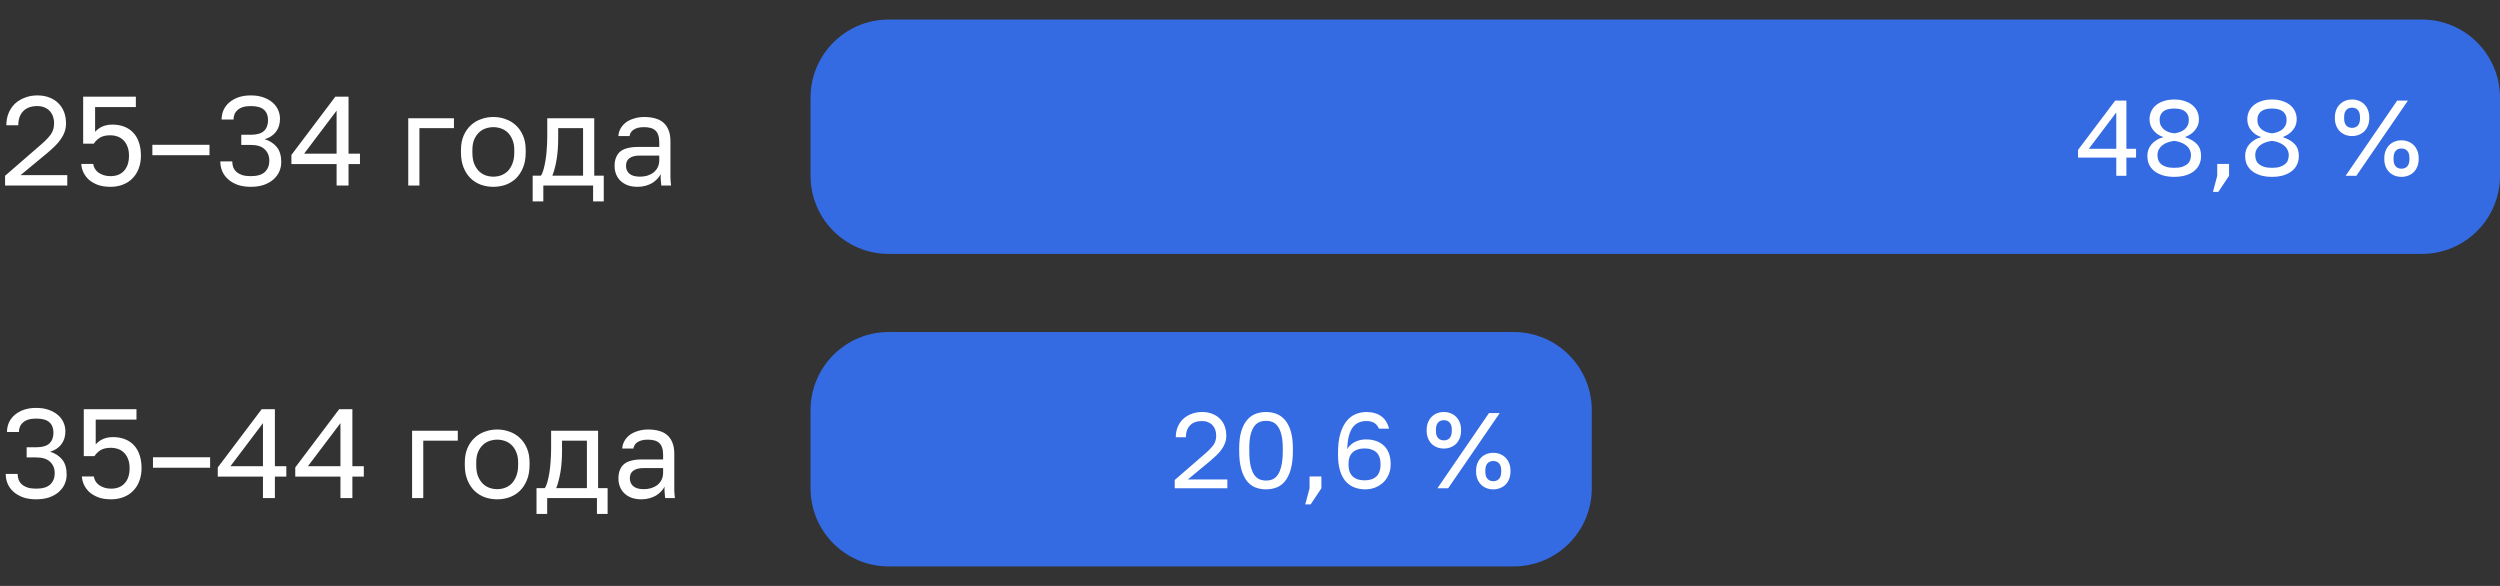
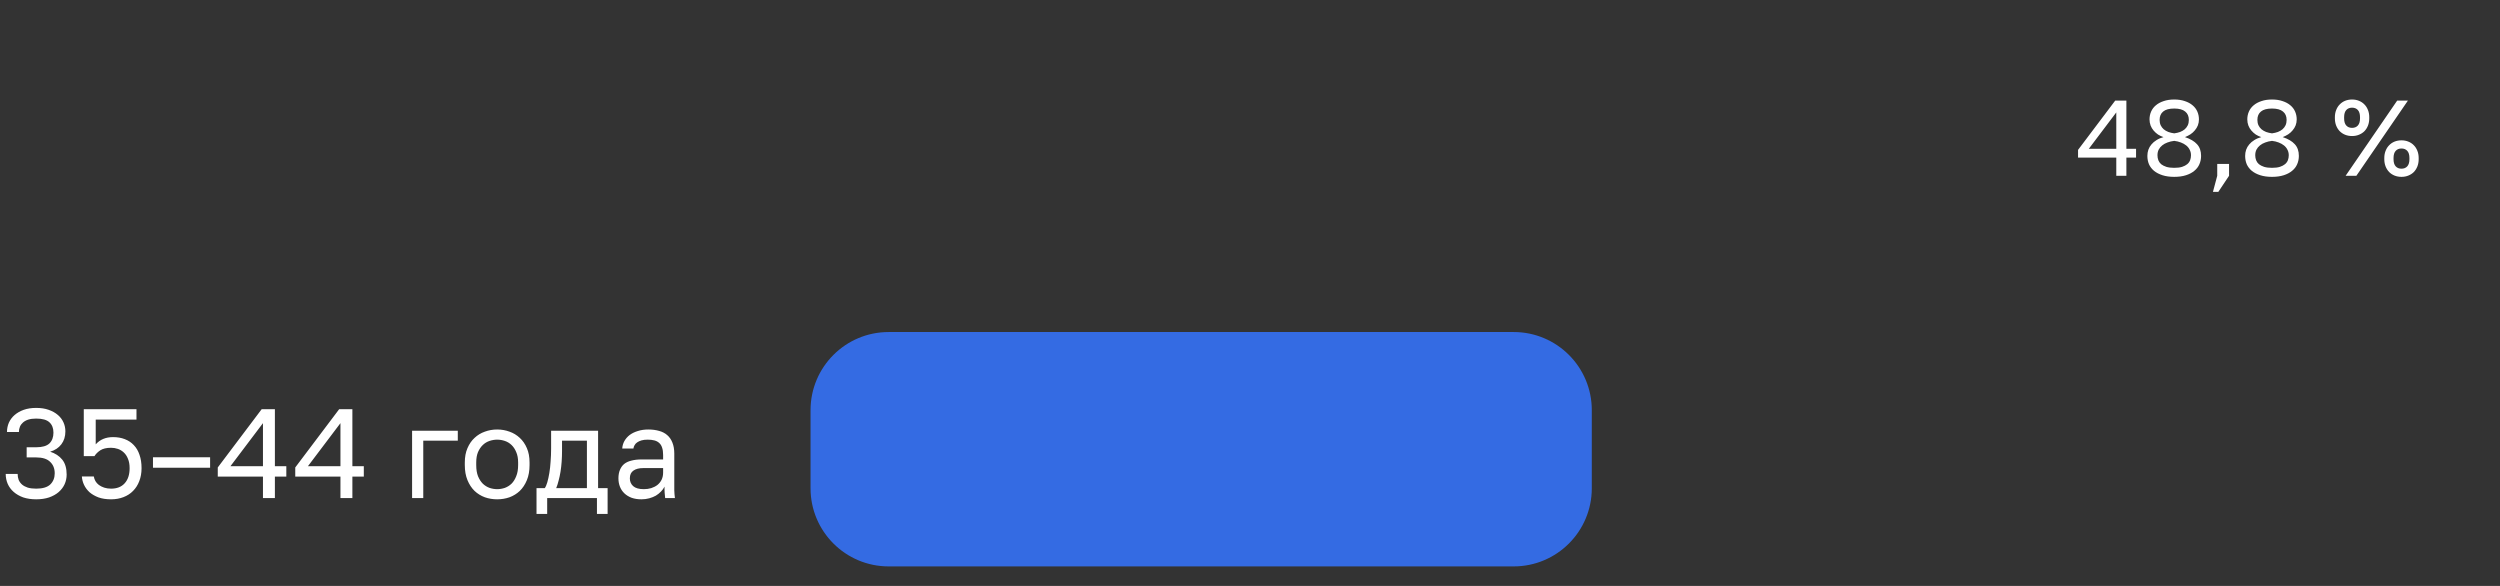
<svg xmlns="http://www.w3.org/2000/svg" width="256" height="60" viewBox="0 0 256 60" fill="none">
  <rect x="0" y="0" width="256" height="60" fill="#333333" stroke="none" />
-   <path d="M0.52 19V17.999L4.16 14.84C4.437 14.606 4.663 14.394 4.836 14.203C5.018 14.012 5.161 13.835 5.265 13.67C5.369 13.497 5.438 13.328 5.473 13.163C5.516 12.998 5.538 12.821 5.538 12.63C5.538 12.37 5.499 12.132 5.421 11.915C5.343 11.698 5.23 11.512 5.083 11.356C4.936 11.2 4.754 11.079 4.537 10.992C4.329 10.905 4.095 10.862 3.835 10.862C3.523 10.862 3.241 10.905 2.99 10.992C2.747 11.079 2.544 11.209 2.379 11.382C2.214 11.547 2.089 11.75 2.002 11.993C1.915 12.236 1.872 12.513 1.872 12.825H0.65C0.65 12.383 0.724 11.976 0.871 11.603C1.027 11.222 1.244 10.897 1.521 10.628C1.807 10.359 2.145 10.151 2.535 10.004C2.925 9.848 3.358 9.77 3.835 9.77C4.294 9.77 4.706 9.844 5.07 9.991C5.434 10.13 5.742 10.329 5.993 10.589C6.244 10.84 6.435 11.139 6.565 11.486C6.695 11.833 6.76 12.214 6.76 12.63C6.76 12.942 6.712 13.232 6.617 13.501C6.522 13.77 6.387 14.025 6.214 14.268C6.049 14.511 5.846 14.749 5.603 14.983C5.369 15.208 5.109 15.442 4.823 15.685L2.106 17.934H6.89V19H0.52ZM11.311 19.13C10.817 19.13 10.388 19.065 10.024 18.935C9.66 18.796 9.352 18.619 9.101 18.402C8.858 18.177 8.672 17.925 8.542 17.648C8.412 17.371 8.338 17.085 8.321 16.79H9.543C9.569 16.955 9.625 17.115 9.712 17.271C9.799 17.418 9.916 17.548 10.063 17.661C10.219 17.774 10.401 17.865 10.609 17.934C10.817 18.003 11.051 18.038 11.311 18.038C11.909 18.038 12.373 17.856 12.702 17.492C13.04 17.119 13.209 16.604 13.209 15.945C13.209 15.564 13.153 15.243 13.04 14.983C12.936 14.714 12.793 14.498 12.611 14.333C12.438 14.168 12.238 14.047 12.013 13.969C11.788 13.891 11.554 13.852 11.311 13.852C10.843 13.852 10.475 13.939 10.206 14.112C9.946 14.285 9.747 14.485 9.608 14.71H8.516V9.9H13.911V10.966H9.738V13.501C9.963 13.25 10.223 13.063 10.518 12.942C10.813 12.821 11.142 12.76 11.506 12.76C11.957 12.76 12.36 12.829 12.715 12.968C13.079 13.107 13.387 13.31 13.638 13.579C13.898 13.848 14.093 14.181 14.223 14.58C14.362 14.97 14.431 15.425 14.431 15.945C14.431 16.43 14.353 16.872 14.197 17.271C14.05 17.661 13.837 17.995 13.56 18.272C13.291 18.549 12.962 18.762 12.572 18.909C12.191 19.056 11.77 19.13 11.311 19.13ZM15.602 15.893V14.827H21.452V15.893H15.602ZM25.681 19.13C25.187 19.13 24.745 19.065 24.355 18.935C23.973 18.796 23.648 18.61 23.38 18.376C23.111 18.142 22.907 17.869 22.769 17.557C22.63 17.236 22.561 16.894 22.561 16.53H23.783C23.783 16.747 23.817 16.95 23.887 17.141C23.965 17.323 24.082 17.483 24.238 17.622C24.394 17.752 24.589 17.856 24.823 17.934C25.065 18.003 25.351 18.038 25.681 18.038C26.339 18.038 26.82 17.895 27.124 17.609C27.427 17.314 27.579 16.933 27.579 16.465C27.579 15.98 27.423 15.59 27.111 15.295C26.807 14.992 26.331 14.84 25.681 14.84H24.706V13.8H25.681C26.305 13.8 26.755 13.67 27.033 13.41C27.31 13.141 27.449 12.773 27.449 12.305C27.449 11.854 27.314 11.503 27.046 11.252C26.777 10.992 26.322 10.862 25.681 10.862C25.369 10.862 25.1 10.897 24.875 10.966C24.658 11.035 24.476 11.135 24.329 11.265C24.19 11.386 24.086 11.529 24.017 11.694C23.947 11.859 23.913 12.041 23.913 12.24H22.691C22.691 11.902 22.756 11.581 22.886 11.278C23.024 10.975 23.219 10.715 23.471 10.498C23.731 10.273 24.043 10.095 24.407 9.965C24.779 9.835 25.204 9.77 25.681 9.77C26.166 9.77 26.591 9.835 26.955 9.965C27.327 10.095 27.639 10.268 27.891 10.485C28.151 10.702 28.346 10.957 28.476 11.252C28.606 11.538 28.671 11.846 28.671 12.175C28.671 12.695 28.532 13.137 28.255 13.501C27.986 13.856 27.605 14.108 27.111 14.255C27.631 14.42 28.042 14.688 28.346 15.061C28.649 15.434 28.801 15.945 28.801 16.595C28.801 16.942 28.731 17.271 28.593 17.583C28.454 17.886 28.25 18.155 27.982 18.389C27.722 18.614 27.397 18.796 27.007 18.935C26.617 19.065 26.175 19.13 25.681 19.13ZM34.468 19V16.803H29.84V15.867L34.338 9.9H35.69V15.737H36.86V16.803H35.69V19H34.468ZM31.14 15.737H34.468V11.33L31.14 15.737ZM41.805 19V12.11H46.485V13.124H42.949V19H41.805ZM50.517 19.13C50.075 19.13 49.655 19.061 49.256 18.922C48.858 18.775 48.507 18.558 48.203 18.272C47.9 17.977 47.657 17.609 47.475 17.167C47.293 16.725 47.202 16.209 47.202 15.62V15.36C47.202 14.797 47.293 14.307 47.475 13.891C47.657 13.466 47.9 13.115 48.203 12.838C48.507 12.552 48.858 12.34 49.256 12.201C49.655 12.054 50.075 11.98 50.517 11.98C50.959 11.98 51.38 12.054 51.778 12.201C52.177 12.34 52.528 12.552 52.831 12.838C53.135 13.115 53.377 13.466 53.559 13.891C53.741 14.307 53.832 14.797 53.832 15.36V15.62C53.832 16.209 53.741 16.725 53.559 17.167C53.377 17.609 53.135 17.977 52.831 18.272C52.528 18.558 52.177 18.775 51.778 18.922C51.38 19.061 50.959 19.13 50.517 19.13ZM50.517 18.09C50.777 18.09 51.037 18.047 51.297 17.96C51.557 17.865 51.787 17.722 51.986 17.531C52.185 17.332 52.346 17.076 52.467 16.764C52.597 16.452 52.662 16.071 52.662 15.62V15.36C52.662 14.944 52.597 14.589 52.467 14.294C52.346 13.999 52.185 13.757 51.986 13.566C51.787 13.375 51.557 13.237 51.297 13.15C51.037 13.063 50.777 13.02 50.517 13.02C50.257 13.02 49.997 13.063 49.737 13.15C49.477 13.237 49.248 13.375 49.048 13.566C48.849 13.757 48.684 13.999 48.554 14.294C48.433 14.589 48.372 14.944 48.372 15.36V15.62C48.372 16.071 48.433 16.452 48.554 16.764C48.684 17.076 48.849 17.332 49.048 17.531C49.248 17.722 49.477 17.865 49.737 17.96C49.997 18.047 50.257 18.09 50.517 18.09ZM54.545 20.625V17.986H55.39C55.486 17.856 55.572 17.657 55.65 17.388C55.728 17.119 55.797 16.803 55.858 16.439C55.919 16.075 55.962 15.681 55.988 15.256C56.023 14.823 56.04 14.381 56.04 13.93V12.11H60.85V17.986H61.825V20.625H60.733V19H55.637V20.625H54.545ZM56.56 17.986H59.706V13.124H57.158V14.19C57.158 14.554 57.145 14.918 57.119 15.282C57.093 15.637 57.054 15.98 57.002 16.309C56.95 16.63 56.885 16.933 56.807 17.219C56.738 17.505 56.656 17.761 56.56 17.986ZM65.286 19.13C64.913 19.13 64.58 19.078 64.285 18.974C63.99 18.861 63.743 18.71 63.544 18.519C63.345 18.328 63.193 18.103 63.089 17.843C62.985 17.583 62.933 17.297 62.933 16.985C62.933 16.647 62.985 16.357 63.089 16.114C63.193 15.863 63.34 15.659 63.531 15.503C63.73 15.347 63.977 15.234 64.272 15.165C64.567 15.087 64.9 15.048 65.273 15.048H67.509V14.58C67.509 14.285 67.475 14.038 67.405 13.839C67.344 13.64 67.245 13.479 67.106 13.358C66.976 13.237 66.811 13.15 66.612 13.098C66.413 13.046 66.183 13.02 65.923 13.02C65.68 13.02 65.468 13.046 65.286 13.098C65.113 13.15 64.966 13.219 64.844 13.306C64.731 13.384 64.645 13.479 64.584 13.592C64.523 13.696 64.484 13.809 64.467 13.93H63.323C63.34 13.653 63.414 13.397 63.544 13.163C63.683 12.92 63.865 12.712 64.09 12.539C64.324 12.366 64.602 12.231 64.922 12.136C65.243 12.032 65.598 11.98 65.988 11.98C66.395 11.98 66.764 12.028 67.093 12.123C67.422 12.21 67.7 12.353 67.925 12.552C68.159 12.751 68.337 13.007 68.458 13.319C68.588 13.631 68.653 14.008 68.653 14.45V17.245C68.653 17.609 68.653 17.93 68.653 18.207C68.662 18.476 68.683 18.74 68.718 19H67.717C67.709 18.896 67.7 18.801 67.691 18.714C67.683 18.619 67.674 18.528 67.665 18.441C67.656 18.346 67.652 18.25 67.652 18.155C67.652 18.051 67.652 17.943 67.652 17.83C67.566 18.012 67.444 18.181 67.288 18.337C67.141 18.493 66.968 18.632 66.768 18.753C66.569 18.866 66.344 18.957 66.092 19.026C65.841 19.095 65.572 19.13 65.286 19.13ZM65.533 18.09C65.802 18.09 66.053 18.055 66.287 17.986C66.53 17.908 66.742 17.8 66.924 17.661C67.106 17.514 67.249 17.336 67.353 17.128C67.457 16.911 67.509 16.669 67.509 16.4V15.932H65.468C65.043 15.932 64.71 16.019 64.467 16.192C64.225 16.357 64.103 16.621 64.103 16.985C64.103 17.306 64.216 17.57 64.441 17.778C64.675 17.986 65.039 18.09 65.533 18.09Z" fill="white" />
-   <path d="M83 10C83 5.582 86.582 2 91 2H248C252.418 2 256 5.582 256 10V18C256 22.418 252.418 26 248 26H91C86.582 26 83 22.418 83 18V10Z" fill="#346BE3" />
  <path d="M216.708 18V16.141H212.792V15.349L216.598 10.3H217.742V15.239H218.732V16.141H217.742V18H216.708ZM213.892 15.239H216.708V11.51L213.892 15.239ZM222.641 18.11C222.186 18.11 221.787 18.055 221.442 17.945C221.097 17.835 220.808 17.685 220.573 17.494C220.346 17.303 220.173 17.08 220.056 16.823C219.946 16.559 219.891 16.273 219.891 15.965C219.891 15.745 219.924 15.536 219.99 15.338C220.063 15.133 220.17 14.949 220.309 14.788C220.448 14.619 220.621 14.473 220.826 14.348C221.031 14.216 221.27 14.113 221.541 14.04C221.343 13.974 221.156 13.886 220.98 13.776C220.811 13.659 220.661 13.523 220.529 13.369C220.397 13.215 220.294 13.043 220.221 12.852C220.148 12.654 220.111 12.445 220.111 12.225C220.111 11.939 220.166 11.671 220.276 11.422C220.386 11.173 220.547 10.96 220.76 10.784C220.973 10.601 221.237 10.458 221.552 10.355C221.867 10.245 222.23 10.19 222.641 10.19C223.052 10.19 223.415 10.245 223.73 10.355C224.045 10.458 224.309 10.601 224.522 10.784C224.735 10.96 224.896 11.173 225.006 11.422C225.116 11.671 225.171 11.939 225.171 12.225C225.171 12.445 225.134 12.65 225.061 12.841C224.988 13.024 224.885 13.193 224.753 13.347C224.628 13.501 224.478 13.637 224.302 13.754C224.126 13.864 223.939 13.959 223.741 14.04C224.291 14.223 224.702 14.465 224.973 14.766C225.252 15.067 225.391 15.466 225.391 15.965C225.391 16.273 225.332 16.559 225.215 16.823C225.105 17.08 224.933 17.303 224.698 17.494C224.471 17.685 224.185 17.835 223.84 17.945C223.495 18.055 223.096 18.11 222.641 18.11ZM222.641 17.186C222.964 17.186 223.231 17.153 223.444 17.087C223.664 17.014 223.84 16.922 223.972 16.812C224.111 16.695 224.21 16.559 224.269 16.405C224.328 16.244 224.357 16.075 224.357 15.899C224.357 15.694 224.313 15.507 224.225 15.338C224.144 15.169 224.027 15.023 223.873 14.898C223.719 14.773 223.536 14.671 223.323 14.59C223.118 14.509 222.89 14.454 222.641 14.425C222.392 14.454 222.161 14.509 221.948 14.59C221.743 14.663 221.563 14.762 221.409 14.887C221.255 15.012 221.134 15.158 221.046 15.327C220.965 15.496 220.925 15.686 220.925 15.899C220.925 16.075 220.954 16.244 221.013 16.405C221.072 16.559 221.167 16.695 221.299 16.812C221.438 16.922 221.618 17.014 221.838 17.087C222.058 17.153 222.326 17.186 222.641 17.186ZM222.641 13.655C222.861 13.626 223.063 13.578 223.246 13.512C223.429 13.439 223.587 13.347 223.719 13.237C223.851 13.12 223.954 12.984 224.027 12.83C224.1 12.669 224.137 12.485 224.137 12.28C224.137 11.906 224.012 11.62 223.763 11.422C223.521 11.217 223.147 11.114 222.641 11.114C222.128 11.114 221.75 11.217 221.508 11.422C221.266 11.62 221.145 11.906 221.145 12.28C221.145 12.485 221.182 12.669 221.255 12.83C221.328 12.984 221.431 13.12 221.563 13.237C221.695 13.347 221.853 13.439 222.036 13.512C222.219 13.578 222.421 13.626 222.641 13.655ZM226.605 19.65L227.045 18V16.79H228.255V18L227.155 19.65H226.605ZM232.653 18.11C232.198 18.11 231.799 18.055 231.454 17.945C231.109 17.835 230.82 17.685 230.585 17.494C230.358 17.303 230.185 17.08 230.068 16.823C229.958 16.559 229.903 16.273 229.903 15.965C229.903 15.745 229.936 15.536 230.002 15.338C230.075 15.133 230.182 14.949 230.321 14.788C230.46 14.619 230.633 14.473 230.838 14.348C231.043 14.216 231.282 14.113 231.553 14.04C231.355 13.974 231.168 13.886 230.992 13.776C230.823 13.659 230.673 13.523 230.541 13.369C230.409 13.215 230.306 13.043 230.233 12.852C230.16 12.654 230.123 12.445 230.123 12.225C230.123 11.939 230.178 11.671 230.288 11.422C230.398 11.173 230.559 10.96 230.772 10.784C230.985 10.601 231.249 10.458 231.564 10.355C231.879 10.245 232.242 10.19 232.653 10.19C233.064 10.19 233.427 10.245 233.742 10.355C234.057 10.458 234.321 10.601 234.534 10.784C234.747 10.96 234.908 11.173 235.018 11.422C235.128 11.671 235.183 11.939 235.183 12.225C235.183 12.445 235.146 12.65 235.073 12.841C235 13.024 234.897 13.193 234.765 13.347C234.64 13.501 234.49 13.637 234.314 13.754C234.138 13.864 233.951 13.959 233.753 14.04C234.303 14.223 234.714 14.465 234.985 14.766C235.264 15.067 235.403 15.466 235.403 15.965C235.403 16.273 235.344 16.559 235.227 16.823C235.117 17.08 234.945 17.303 234.71 17.494C234.483 17.685 234.197 17.835 233.852 17.945C233.507 18.055 233.108 18.11 232.653 18.11ZM232.653 17.186C232.976 17.186 233.243 17.153 233.456 17.087C233.676 17.014 233.852 16.922 233.984 16.812C234.123 16.695 234.222 16.559 234.281 16.405C234.34 16.244 234.369 16.075 234.369 15.899C234.369 15.694 234.325 15.507 234.237 15.338C234.156 15.169 234.039 15.023 233.885 14.898C233.731 14.773 233.548 14.671 233.335 14.59C233.13 14.509 232.902 14.454 232.653 14.425C232.404 14.454 232.173 14.509 231.96 14.59C231.755 14.663 231.575 14.762 231.421 14.887C231.267 15.012 231.146 15.158 231.058 15.327C230.977 15.496 230.937 15.686 230.937 15.899C230.937 16.075 230.966 16.244 231.025 16.405C231.084 16.559 231.179 16.695 231.311 16.812C231.45 16.922 231.63 17.014 231.85 17.087C232.07 17.153 232.338 17.186 232.653 17.186ZM232.653 13.655C232.873 13.626 233.075 13.578 233.258 13.512C233.441 13.439 233.599 13.347 233.731 13.237C233.863 13.12 233.966 12.984 234.039 12.83C234.112 12.669 234.149 12.485 234.149 12.28C234.149 11.906 234.024 11.62 233.775 11.422C233.533 11.217 233.159 11.114 232.653 11.114C232.14 11.114 231.762 11.217 231.52 11.422C231.278 11.62 231.157 11.906 231.157 12.28C231.157 12.485 231.194 12.669 231.267 12.83C231.34 12.984 231.443 13.12 231.575 13.237C231.707 13.347 231.865 13.439 232.048 13.512C232.231 13.578 232.433 13.626 232.653 13.655ZM240.192 18L245.472 10.3H246.572L241.292 18H240.192ZM240.852 13.93C240.595 13.93 240.357 13.886 240.137 13.798C239.924 13.71 239.741 13.589 239.587 13.435C239.433 13.274 239.312 13.083 239.224 12.863C239.136 12.636 239.092 12.386 239.092 12.115V12.005C239.092 11.734 239.136 11.488 239.224 11.268C239.312 11.041 239.433 10.85 239.587 10.696C239.741 10.535 239.924 10.41 240.137 10.322C240.357 10.234 240.595 10.19 240.852 10.19C241.108 10.19 241.343 10.234 241.556 10.322C241.776 10.41 241.963 10.535 242.117 10.696C242.271 10.85 242.392 11.041 242.48 11.268C242.568 11.488 242.612 11.734 242.612 12.005V12.115C242.612 12.386 242.568 12.636 242.48 12.863C242.392 13.083 242.271 13.274 242.117 13.435C241.963 13.589 241.776 13.71 241.556 13.798C241.343 13.886 241.108 13.93 240.852 13.93ZM240.852 13.094C241.101 13.094 241.299 13.013 241.446 12.852C241.592 12.691 241.666 12.445 241.666 12.115V12.005C241.666 11.675 241.592 11.429 241.446 11.268C241.299 11.107 241.101 11.026 240.852 11.026C240.602 11.026 240.404 11.107 240.258 11.268C240.111 11.429 240.038 11.675 240.038 12.005V12.115C240.038 12.445 240.111 12.691 240.258 12.852C240.404 13.013 240.602 13.094 240.852 13.094ZM245.912 18.11C245.655 18.11 245.417 18.066 245.197 17.978C244.984 17.89 244.801 17.769 244.647 17.615C244.493 17.454 244.372 17.263 244.284 17.043C244.196 16.816 244.152 16.566 244.152 16.295V16.185C244.152 15.914 244.196 15.668 244.284 15.448C244.372 15.221 244.493 15.03 244.647 14.876C244.801 14.715 244.984 14.59 245.197 14.502C245.417 14.414 245.655 14.37 245.912 14.37C246.168 14.37 246.403 14.414 246.616 14.502C246.836 14.59 247.023 14.715 247.177 14.876C247.331 15.03 247.452 15.221 247.54 15.448C247.628 15.668 247.672 15.914 247.672 16.185V16.295C247.672 16.566 247.628 16.816 247.54 17.043C247.452 17.263 247.331 17.454 247.177 17.615C247.023 17.769 246.836 17.89 246.616 17.978C246.403 18.066 246.168 18.11 245.912 18.11ZM245.912 17.274C246.161 17.274 246.359 17.193 246.506 17.032C246.652 16.871 246.726 16.625 246.726 16.295V16.185C246.726 15.855 246.652 15.609 246.506 15.448C246.359 15.287 246.161 15.206 245.912 15.206C245.662 15.206 245.464 15.287 245.318 15.448C245.171 15.609 245.098 15.855 245.098 16.185V16.295C245.098 16.625 245.171 16.871 245.318 17.032C245.464 17.193 245.662 17.274 245.912 17.274Z" fill="white" />
  <path d="M3.705 51.13C3.211 51.13 2.769 51.065 2.379 50.935C1.998 50.796 1.673 50.61 1.404 50.376C1.135 50.142 0.932 49.869 0.793 49.557C0.654 49.236 0.585 48.894 0.585 48.53H1.807C1.807 48.747 1.842 48.95 1.911 49.141C1.989 49.323 2.106 49.483 2.262 49.622C2.418 49.752 2.613 49.856 2.847 49.934C3.09 50.003 3.376 50.038 3.705 50.038C4.364 50.038 4.845 49.895 5.148 49.609C5.451 49.314 5.603 48.933 5.603 48.465C5.603 47.98 5.447 47.59 5.135 47.295C4.832 46.992 4.355 46.84 3.705 46.84H2.73V45.8H3.705C4.329 45.8 4.78 45.67 5.057 45.41C5.334 45.141 5.473 44.773 5.473 44.305C5.473 43.854 5.339 43.503 5.07 43.252C4.801 42.992 4.346 42.862 3.705 42.862C3.393 42.862 3.124 42.897 2.899 42.966C2.682 43.035 2.5 43.135 2.353 43.265C2.214 43.386 2.11 43.529 2.041 43.694C1.972 43.859 1.937 44.041 1.937 44.24H0.715C0.715 43.902 0.78 43.581 0.91 43.278C1.049 42.975 1.244 42.715 1.495 42.498C1.755 42.273 2.067 42.095 2.431 41.965C2.804 41.835 3.228 41.77 3.705 41.77C4.19 41.77 4.615 41.835 4.979 41.965C5.352 42.095 5.664 42.268 5.915 42.485C6.175 42.702 6.37 42.957 6.5 43.252C6.63 43.538 6.695 43.846 6.695 44.175C6.695 44.695 6.556 45.137 6.279 45.501C6.01 45.856 5.629 46.108 5.135 46.255C5.655 46.42 6.067 46.688 6.37 47.061C6.673 47.434 6.825 47.945 6.825 48.595C6.825 48.942 6.756 49.271 6.617 49.583C6.478 49.886 6.275 50.155 6.006 50.389C5.746 50.614 5.421 50.796 5.031 50.935C4.641 51.065 4.199 51.13 3.705 51.13ZM11.374 51.13C10.88 51.13 10.451 51.065 10.088 50.935C9.723 50.796 9.416 50.619 9.164 50.402C8.922 50.177 8.735 49.925 8.605 49.648C8.475 49.371 8.402 49.085 8.384 48.79H9.606C9.632 48.955 9.689 49.115 9.775 49.271C9.862 49.418 9.979 49.548 10.127 49.661C10.283 49.774 10.464 49.865 10.672 49.934C10.88 50.003 11.114 50.038 11.374 50.038C11.973 50.038 12.436 49.856 12.765 49.492C13.104 49.119 13.273 48.604 13.273 47.945C13.273 47.564 13.216 47.243 13.104 46.983C12.999 46.714 12.857 46.498 12.675 46.333C12.501 46.168 12.302 46.047 12.076 45.969C11.851 45.891 11.617 45.852 11.374 45.852C10.906 45.852 10.538 45.939 10.27 46.112C10.009 46.285 9.81 46.485 9.671 46.71H8.579V41.9H13.975V42.966H9.801V45.501C10.027 45.25 10.287 45.063 10.582 44.942C10.876 44.821 11.206 44.76 11.569 44.76C12.02 44.76 12.423 44.829 12.778 44.968C13.143 45.107 13.45 45.31 13.701 45.579C13.961 45.848 14.156 46.181 14.287 46.58C14.425 46.97 14.495 47.425 14.495 47.945C14.495 48.43 14.416 48.872 14.261 49.271C14.113 49.661 13.901 49.995 13.623 50.272C13.355 50.549 13.025 50.762 12.636 50.909C12.254 51.056 11.834 51.13 11.374 51.13ZM15.665 47.893V46.827H21.515V47.893H15.665ZM26.927 51V48.803H22.299V47.867L26.797 41.9H28.149V47.737H29.319V48.803H28.149V51H26.927ZM23.599 47.737H26.927V43.33L23.599 47.737ZM34.862 51V48.803H30.234V47.867L34.732 41.9H36.084V47.737H37.254V48.803H36.084V51H34.862ZM31.534 47.737H34.862V43.33L31.534 47.737ZM42.198 51V44.11H46.878V45.124H43.342V51H42.198ZM50.911 51.13C50.469 51.13 50.048 51.061 49.65 50.922C49.251 50.775 48.9 50.558 48.597 50.272C48.293 49.977 48.051 49.609 47.869 49.167C47.687 48.725 47.596 48.209 47.596 47.62V47.36C47.596 46.797 47.687 46.307 47.869 45.891C48.051 45.466 48.293 45.115 48.597 44.838C48.9 44.552 49.251 44.34 49.65 44.201C50.048 44.054 50.469 43.98 50.911 43.98C51.353 43.98 51.773 44.054 52.172 44.201C52.57 44.34 52.921 44.552 53.225 44.838C53.528 45.115 53.771 45.466 53.953 45.891C54.135 46.307 54.226 46.797 54.226 47.36V47.62C54.226 48.209 54.135 48.725 53.953 49.167C53.771 49.609 53.528 49.977 53.225 50.272C52.921 50.558 52.57 50.775 52.172 50.922C51.773 51.061 51.353 51.13 50.911 51.13ZM50.911 50.09C51.171 50.09 51.431 50.047 51.691 49.96C51.951 49.865 52.18 49.722 52.38 49.531C52.579 49.332 52.739 49.076 52.861 48.764C52.991 48.452 53.056 48.071 53.056 47.62V47.36C53.056 46.944 52.991 46.589 52.861 46.294C52.739 45.999 52.579 45.757 52.38 45.566C52.18 45.375 51.951 45.237 51.691 45.15C51.431 45.063 51.171 45.02 50.911 45.02C50.651 45.02 50.391 45.063 50.131 45.15C49.871 45.237 49.641 45.375 49.442 45.566C49.242 45.757 49.078 45.999 48.948 46.294C48.826 46.589 48.766 46.944 48.766 47.36V47.62C48.766 48.071 48.826 48.452 48.948 48.764C49.078 49.076 49.242 49.332 49.442 49.531C49.641 49.722 49.871 49.865 50.131 49.96C50.391 50.047 50.651 50.09 50.911 50.09ZM54.939 52.625V49.986H55.784C55.879 49.856 55.966 49.657 56.044 49.388C56.122 49.119 56.191 48.803 56.252 48.439C56.312 48.075 56.356 47.681 56.382 47.256C56.416 46.823 56.434 46.381 56.434 45.93V44.11H61.244V49.986H62.219V52.625H61.127V51H56.031V52.625H54.939ZM56.954 49.986H60.1V45.124H57.552V46.19C57.552 46.554 57.539 46.918 57.513 47.282C57.487 47.637 57.448 47.98 57.396 48.309C57.344 48.63 57.279 48.933 57.201 49.219C57.131 49.505 57.049 49.761 56.954 49.986ZM65.68 51.13C65.307 51.13 64.973 51.078 64.679 50.974C64.384 50.861 64.137 50.71 63.938 50.519C63.738 50.328 63.587 50.103 63.483 49.843C63.379 49.583 63.327 49.297 63.327 48.985C63.327 48.647 63.379 48.357 63.483 48.114C63.587 47.863 63.734 47.659 63.925 47.503C64.124 47.347 64.371 47.234 64.666 47.165C64.96 47.087 65.294 47.048 65.667 47.048H67.903V46.58C67.903 46.285 67.868 46.038 67.799 45.839C67.738 45.64 67.638 45.479 67.5 45.358C67.37 45.237 67.205 45.15 67.006 45.098C66.806 45.046 66.577 45.02 66.317 45.02C66.074 45.02 65.862 45.046 65.68 45.098C65.506 45.15 65.359 45.219 65.238 45.306C65.125 45.384 65.038 45.479 64.978 45.592C64.917 45.696 64.878 45.809 64.861 45.93H63.717C63.734 45.653 63.808 45.397 63.938 45.163C64.076 44.92 64.258 44.712 64.484 44.539C64.718 44.366 64.995 44.231 65.316 44.136C65.636 44.032 65.992 43.98 66.382 43.98C66.789 43.98 67.157 44.028 67.487 44.123C67.816 44.21 68.093 44.353 68.319 44.552C68.553 44.751 68.73 45.007 68.852 45.319C68.982 45.631 69.047 46.008 69.047 46.45V49.245C69.047 49.609 69.047 49.93 69.047 50.207C69.055 50.476 69.077 50.74 69.112 51H68.111C68.102 50.896 68.093 50.801 68.085 50.714C68.076 50.619 68.067 50.528 68.059 50.441C68.05 50.346 68.046 50.25 68.046 50.155C68.046 50.051 68.046 49.943 68.046 49.83C67.959 50.012 67.838 50.181 67.682 50.337C67.534 50.493 67.361 50.632 67.162 50.753C66.962 50.866 66.737 50.957 66.486 51.026C66.234 51.095 65.966 51.13 65.68 51.13ZM65.927 50.09C66.195 50.09 66.447 50.055 66.681 49.986C66.923 49.908 67.136 49.8 67.318 49.661C67.5 49.514 67.643 49.336 67.747 49.128C67.851 48.911 67.903 48.669 67.903 48.4V47.932H65.862C65.437 47.932 65.103 48.019 64.861 48.192C64.618 48.357 64.497 48.621 64.497 48.985C64.497 49.306 64.609 49.57 64.835 49.778C65.069 49.986 65.433 50.09 65.927 50.09Z" fill="white" />
  <path d="M83 42C83 37.582 86.582 34 91 34H155C159.418 34 163 37.582 163 42V50C163 54.418 159.418 58 155 58H91C86.582 58 83 54.418 83 50V42Z" fill="#346BE3" />
-   <path d="M120.292 50V49.153L123.372 46.48C123.606 46.282 123.797 46.102 123.944 45.941C124.098 45.78 124.219 45.629 124.307 45.49C124.395 45.343 124.453 45.2 124.483 45.061C124.519 44.922 124.538 44.771 124.538 44.61C124.538 44.39 124.505 44.188 124.439 44.005C124.373 43.822 124.277 43.664 124.153 43.532C124.028 43.4 123.874 43.297 123.691 43.224C123.515 43.151 123.317 43.114 123.097 43.114C122.833 43.114 122.594 43.151 122.382 43.224C122.176 43.297 122.004 43.407 121.865 43.554C121.725 43.693 121.619 43.866 121.546 44.071C121.472 44.276 121.436 44.511 121.436 44.775H120.402C120.402 44.401 120.464 44.056 120.589 43.741C120.721 43.418 120.904 43.143 121.139 42.916C121.381 42.689 121.667 42.513 121.997 42.388C122.327 42.256 122.693 42.19 123.097 42.19C123.485 42.19 123.834 42.252 124.142 42.377C124.45 42.494 124.71 42.663 124.923 42.883C125.135 43.096 125.297 43.349 125.407 43.642C125.517 43.935 125.572 44.258 125.572 44.61C125.572 44.874 125.531 45.12 125.451 45.347C125.37 45.574 125.256 45.791 125.11 45.996C124.97 46.201 124.798 46.403 124.593 46.601C124.395 46.792 124.175 46.99 123.933 47.195L121.634 49.098H125.682V50H120.292ZM129.642 50.11C129.268 50.11 128.913 50.048 128.575 49.923C128.245 49.798 127.956 49.586 127.706 49.285C127.457 48.977 127.259 48.57 127.112 48.064C126.966 47.551 126.892 46.913 126.892 46.15V45.93C126.892 45.219 126.966 44.625 127.112 44.148C127.259 43.671 127.457 43.29 127.706 43.004C127.956 42.711 128.245 42.502 128.575 42.377C128.913 42.252 129.268 42.19 129.642 42.19C130.016 42.19 130.368 42.252 130.698 42.377C131.036 42.502 131.329 42.711 131.578 43.004C131.828 43.29 132.026 43.671 132.172 44.148C132.319 44.625 132.392 45.219 132.392 45.93V46.15C132.392 46.913 132.319 47.551 132.172 48.064C132.026 48.57 131.828 48.977 131.578 49.285C131.329 49.586 131.036 49.798 130.698 49.923C130.368 50.048 130.016 50.11 129.642 50.11ZM129.642 49.208C129.877 49.208 130.097 49.168 130.302 49.087C130.508 48.999 130.687 48.845 130.841 48.625C131.003 48.398 131.127 48.086 131.215 47.69C131.311 47.287 131.358 46.773 131.358 46.15V45.93C131.358 45.358 131.311 44.889 131.215 44.522C131.127 44.155 131.003 43.866 130.841 43.653C130.687 43.44 130.508 43.294 130.302 43.213C130.097 43.132 129.877 43.092 129.642 43.092C129.415 43.092 129.195 43.132 128.982 43.213C128.777 43.294 128.594 43.44 128.432 43.653C128.278 43.866 128.154 44.155 128.058 44.522C127.97 44.889 127.926 45.358 127.926 45.93V46.15C127.926 46.773 127.97 47.287 128.058 47.69C128.154 48.086 128.278 48.398 128.432 48.625C128.594 48.845 128.777 48.999 128.982 49.087C129.195 49.168 129.415 49.208 129.642 49.208ZM133.659 51.65L134.099 50V48.79H135.309V50L134.209 51.65H133.659ZM139.817 50.11C139.391 50.11 139.006 50.04 138.662 49.901C138.317 49.762 138.02 49.549 137.771 49.263C137.529 48.97 137.342 48.603 137.21 48.163C137.078 47.716 137.012 47.191 137.012 46.59V46.37C137.012 45.607 137.089 44.962 137.243 44.434C137.397 43.906 137.606 43.477 137.87 43.147C138.134 42.81 138.442 42.568 138.794 42.421C139.146 42.267 139.523 42.19 139.927 42.19C140.227 42.19 140.502 42.227 140.752 42.3C141.008 42.366 141.236 42.472 141.434 42.619C141.632 42.758 141.797 42.934 141.929 43.147C142.068 43.36 142.171 43.609 142.237 43.895H141.203C141.1 43.638 140.942 43.444 140.73 43.312C140.524 43.18 140.257 43.114 139.927 43.114C139.648 43.114 139.391 43.162 139.157 43.257C138.922 43.352 138.717 43.51 138.541 43.73C138.372 43.95 138.236 44.243 138.134 44.61C138.031 44.977 137.972 45.435 137.958 45.985C138.06 45.809 138.185 45.659 138.332 45.534C138.478 45.402 138.636 45.299 138.805 45.226C138.981 45.145 139.157 45.087 139.333 45.05C139.516 45.013 139.696 44.995 139.872 44.995C140.26 44.995 140.609 45.05 140.917 45.16C141.232 45.27 141.5 45.431 141.72 45.644C141.94 45.849 142.108 46.11 142.226 46.425C142.343 46.733 142.402 47.085 142.402 47.481V47.591C142.402 47.958 142.332 48.295 142.193 48.603C142.061 48.911 141.877 49.179 141.643 49.406C141.408 49.626 141.133 49.798 140.818 49.923C140.502 50.048 140.169 50.11 139.817 50.11ZM139.729 49.186C139.993 49.186 140.227 49.153 140.433 49.087C140.638 49.014 140.81 48.911 140.95 48.779C141.089 48.647 141.192 48.482 141.258 48.284C141.331 48.086 141.368 47.859 141.368 47.602V47.492C141.368 47.235 141.331 47.012 141.258 46.821C141.192 46.623 141.089 46.458 140.95 46.326C140.81 46.194 140.638 46.095 140.433 46.029C140.227 45.956 139.993 45.919 139.729 45.919C139.465 45.919 139.23 45.956 139.025 46.029C138.819 46.095 138.647 46.194 138.508 46.326C138.368 46.458 138.262 46.623 138.189 46.821C138.123 47.012 138.09 47.235 138.09 47.492V47.602C138.09 47.851 138.123 48.075 138.189 48.273C138.262 48.471 138.368 48.64 138.508 48.779C138.647 48.911 138.819 49.014 139.025 49.087C139.23 49.153 139.465 49.186 139.729 49.186ZM147.192 50L152.472 42.3H153.572L148.292 50H147.192ZM147.852 45.93C147.595 45.93 147.357 45.886 147.137 45.798C146.924 45.71 146.741 45.589 146.587 45.435C146.433 45.274 146.312 45.083 146.224 44.863C146.136 44.636 146.092 44.386 146.092 44.115V44.005C146.092 43.734 146.136 43.488 146.224 43.268C146.312 43.041 146.433 42.85 146.587 42.696C146.741 42.535 146.924 42.41 147.137 42.322C147.357 42.234 147.595 42.19 147.852 42.19C148.108 42.19 148.343 42.234 148.556 42.322C148.776 42.41 148.963 42.535 149.117 42.696C149.271 42.85 149.392 43.041 149.48 43.268C149.568 43.488 149.612 43.734 149.612 44.005V44.115C149.612 44.386 149.568 44.636 149.48 44.863C149.392 45.083 149.271 45.274 149.117 45.435C148.963 45.589 148.776 45.71 148.556 45.798C148.343 45.886 148.108 45.93 147.852 45.93ZM147.852 45.094C148.101 45.094 148.299 45.013 148.446 44.852C148.592 44.691 148.666 44.445 148.666 44.115V44.005C148.666 43.675 148.592 43.429 148.446 43.268C148.299 43.107 148.101 43.026 147.852 43.026C147.602 43.026 147.404 43.107 147.258 43.268C147.111 43.429 147.038 43.675 147.038 44.005V44.115C147.038 44.445 147.111 44.691 147.258 44.852C147.404 45.013 147.602 45.094 147.852 45.094ZM152.912 50.11C152.655 50.11 152.417 50.066 152.197 49.978C151.984 49.89 151.801 49.769 151.647 49.615C151.493 49.454 151.372 49.263 151.284 49.043C151.196 48.816 151.152 48.566 151.152 48.295V48.185C151.152 47.914 151.196 47.668 151.284 47.448C151.372 47.221 151.493 47.03 151.647 46.876C151.801 46.715 151.984 46.59 152.197 46.502C152.417 46.414 152.655 46.37 152.912 46.37C153.168 46.37 153.403 46.414 153.616 46.502C153.836 46.59 154.023 46.715 154.177 46.876C154.331 47.03 154.452 47.221 154.54 47.448C154.628 47.668 154.672 47.914 154.672 48.185V48.295C154.672 48.566 154.628 48.816 154.54 49.043C154.452 49.263 154.331 49.454 154.177 49.615C154.023 49.769 153.836 49.89 153.616 49.978C153.403 50.066 153.168 50.11 152.912 50.11ZM152.912 49.274C153.161 49.274 153.359 49.193 153.506 49.032C153.652 48.871 153.726 48.625 153.726 48.295V48.185C153.726 47.855 153.652 47.609 153.506 47.448C153.359 47.287 153.161 47.206 152.912 47.206C152.662 47.206 152.464 47.287 152.318 47.448C152.171 47.609 152.098 47.855 152.098 48.185V48.295C152.098 48.625 152.171 48.871 152.318 49.032C152.464 49.193 152.662 49.274 152.912 49.274Z" fill="white" />
</svg>